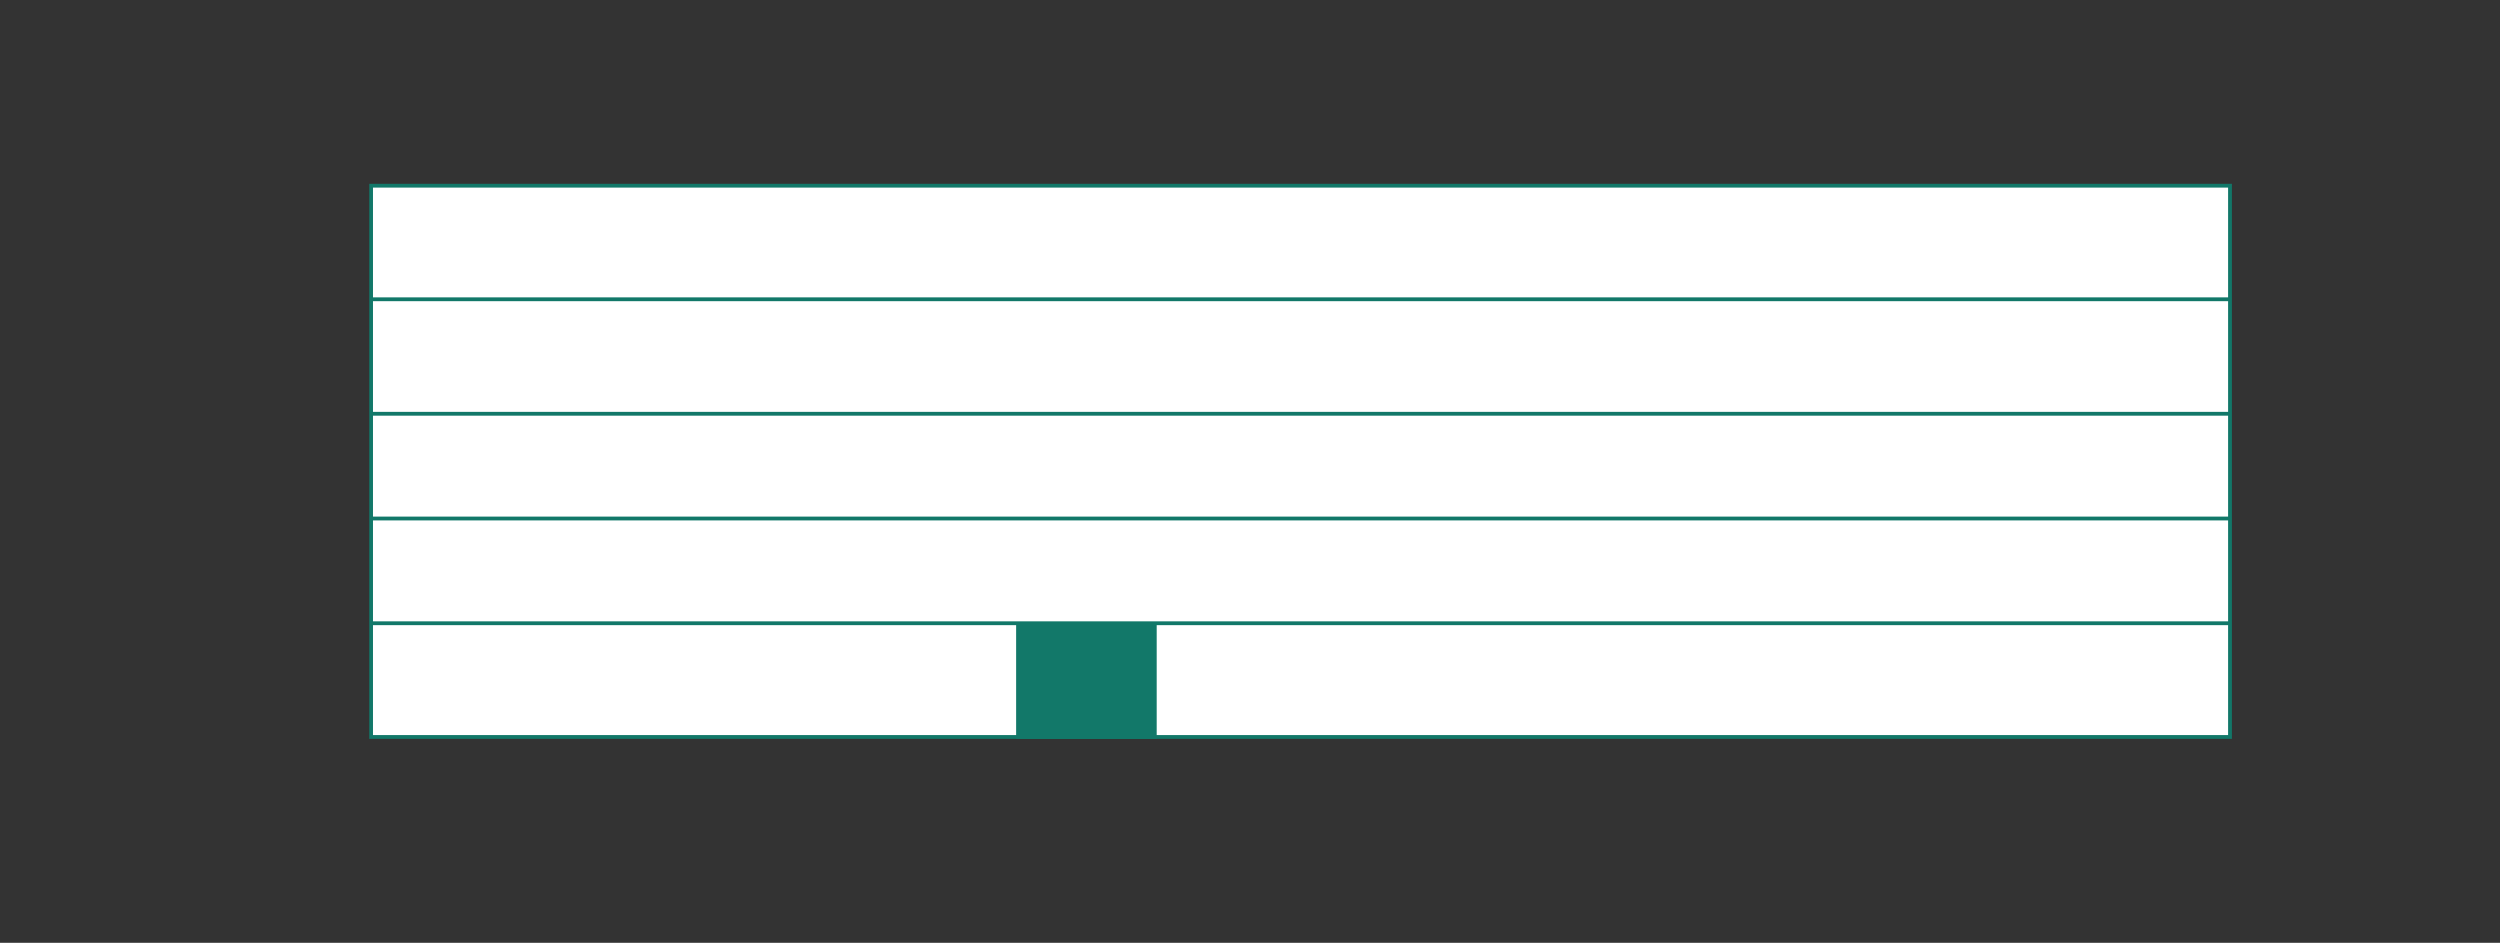
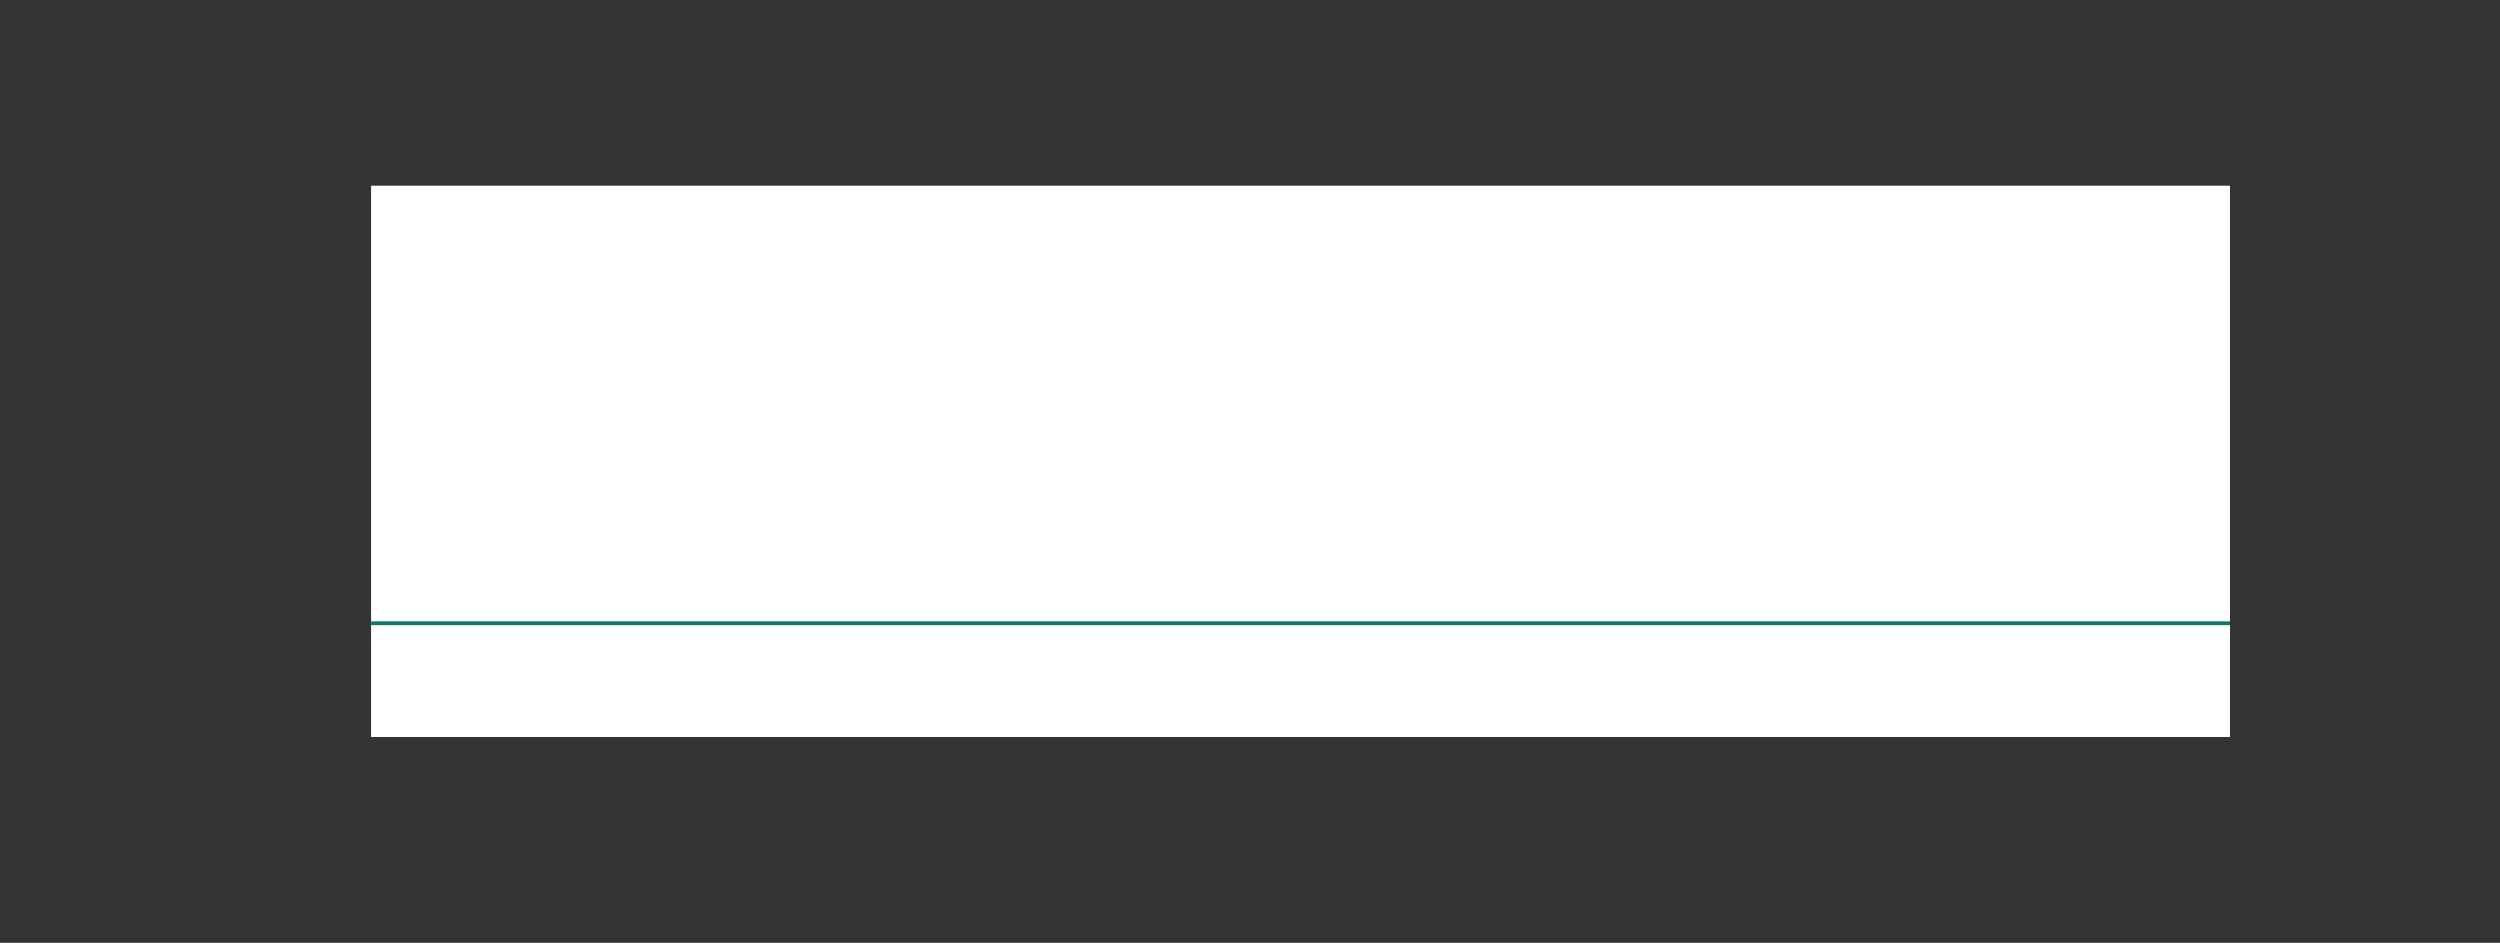
<svg xmlns="http://www.w3.org/2000/svg" id="Vrstva_1" viewBox="0 0 163.98 61.84">
  <rect x="0" y="0" width="163.98" height="61.84" fill="#333333" stroke="none" />
  <defs>
    <style>.cls-1{clip-path:url(#clippath);}.cls-2,.cls-3,.cls-4{stroke-width:0px;}.cls-2,.cls-5{fill:none;}.cls-3{fill:#127869;}.cls-5{stroke:#127869;stroke-width:.25px;}.cls-4{fill:#fff;}</style>
    <clipPath id="clippath">
      <rect class="cls-2" x="24.22" y="-325.74" width="425.46" height="442.98" />
    </clipPath>
  </defs>
  <rect class="cls-4" x="24.34" y="12.18" width="121.93" height="36.16" />
  <g class="cls-1">
-     <rect class="cls-5" x="24.34" y="12.18" width="121.93" height="36.16" />
    <line class="cls-5" x1="24.34" y1="40.88" x2="146.27" y2="40.88" />
-     <line class="cls-5" x1="24.34" y1="34.01" x2="146.27" y2="34.01" />
-     <line class="cls-5" x1="24.34" y1="27.14" x2="146.27" y2="27.14" />
-     <line class="cls-5" x1="24.34" y1="19.63" x2="146.27" y2="19.63" />
  </g>
-   <rect class="cls-3" x="66.65" y="40.83" width="9.22" height="7.64" />
</svg>